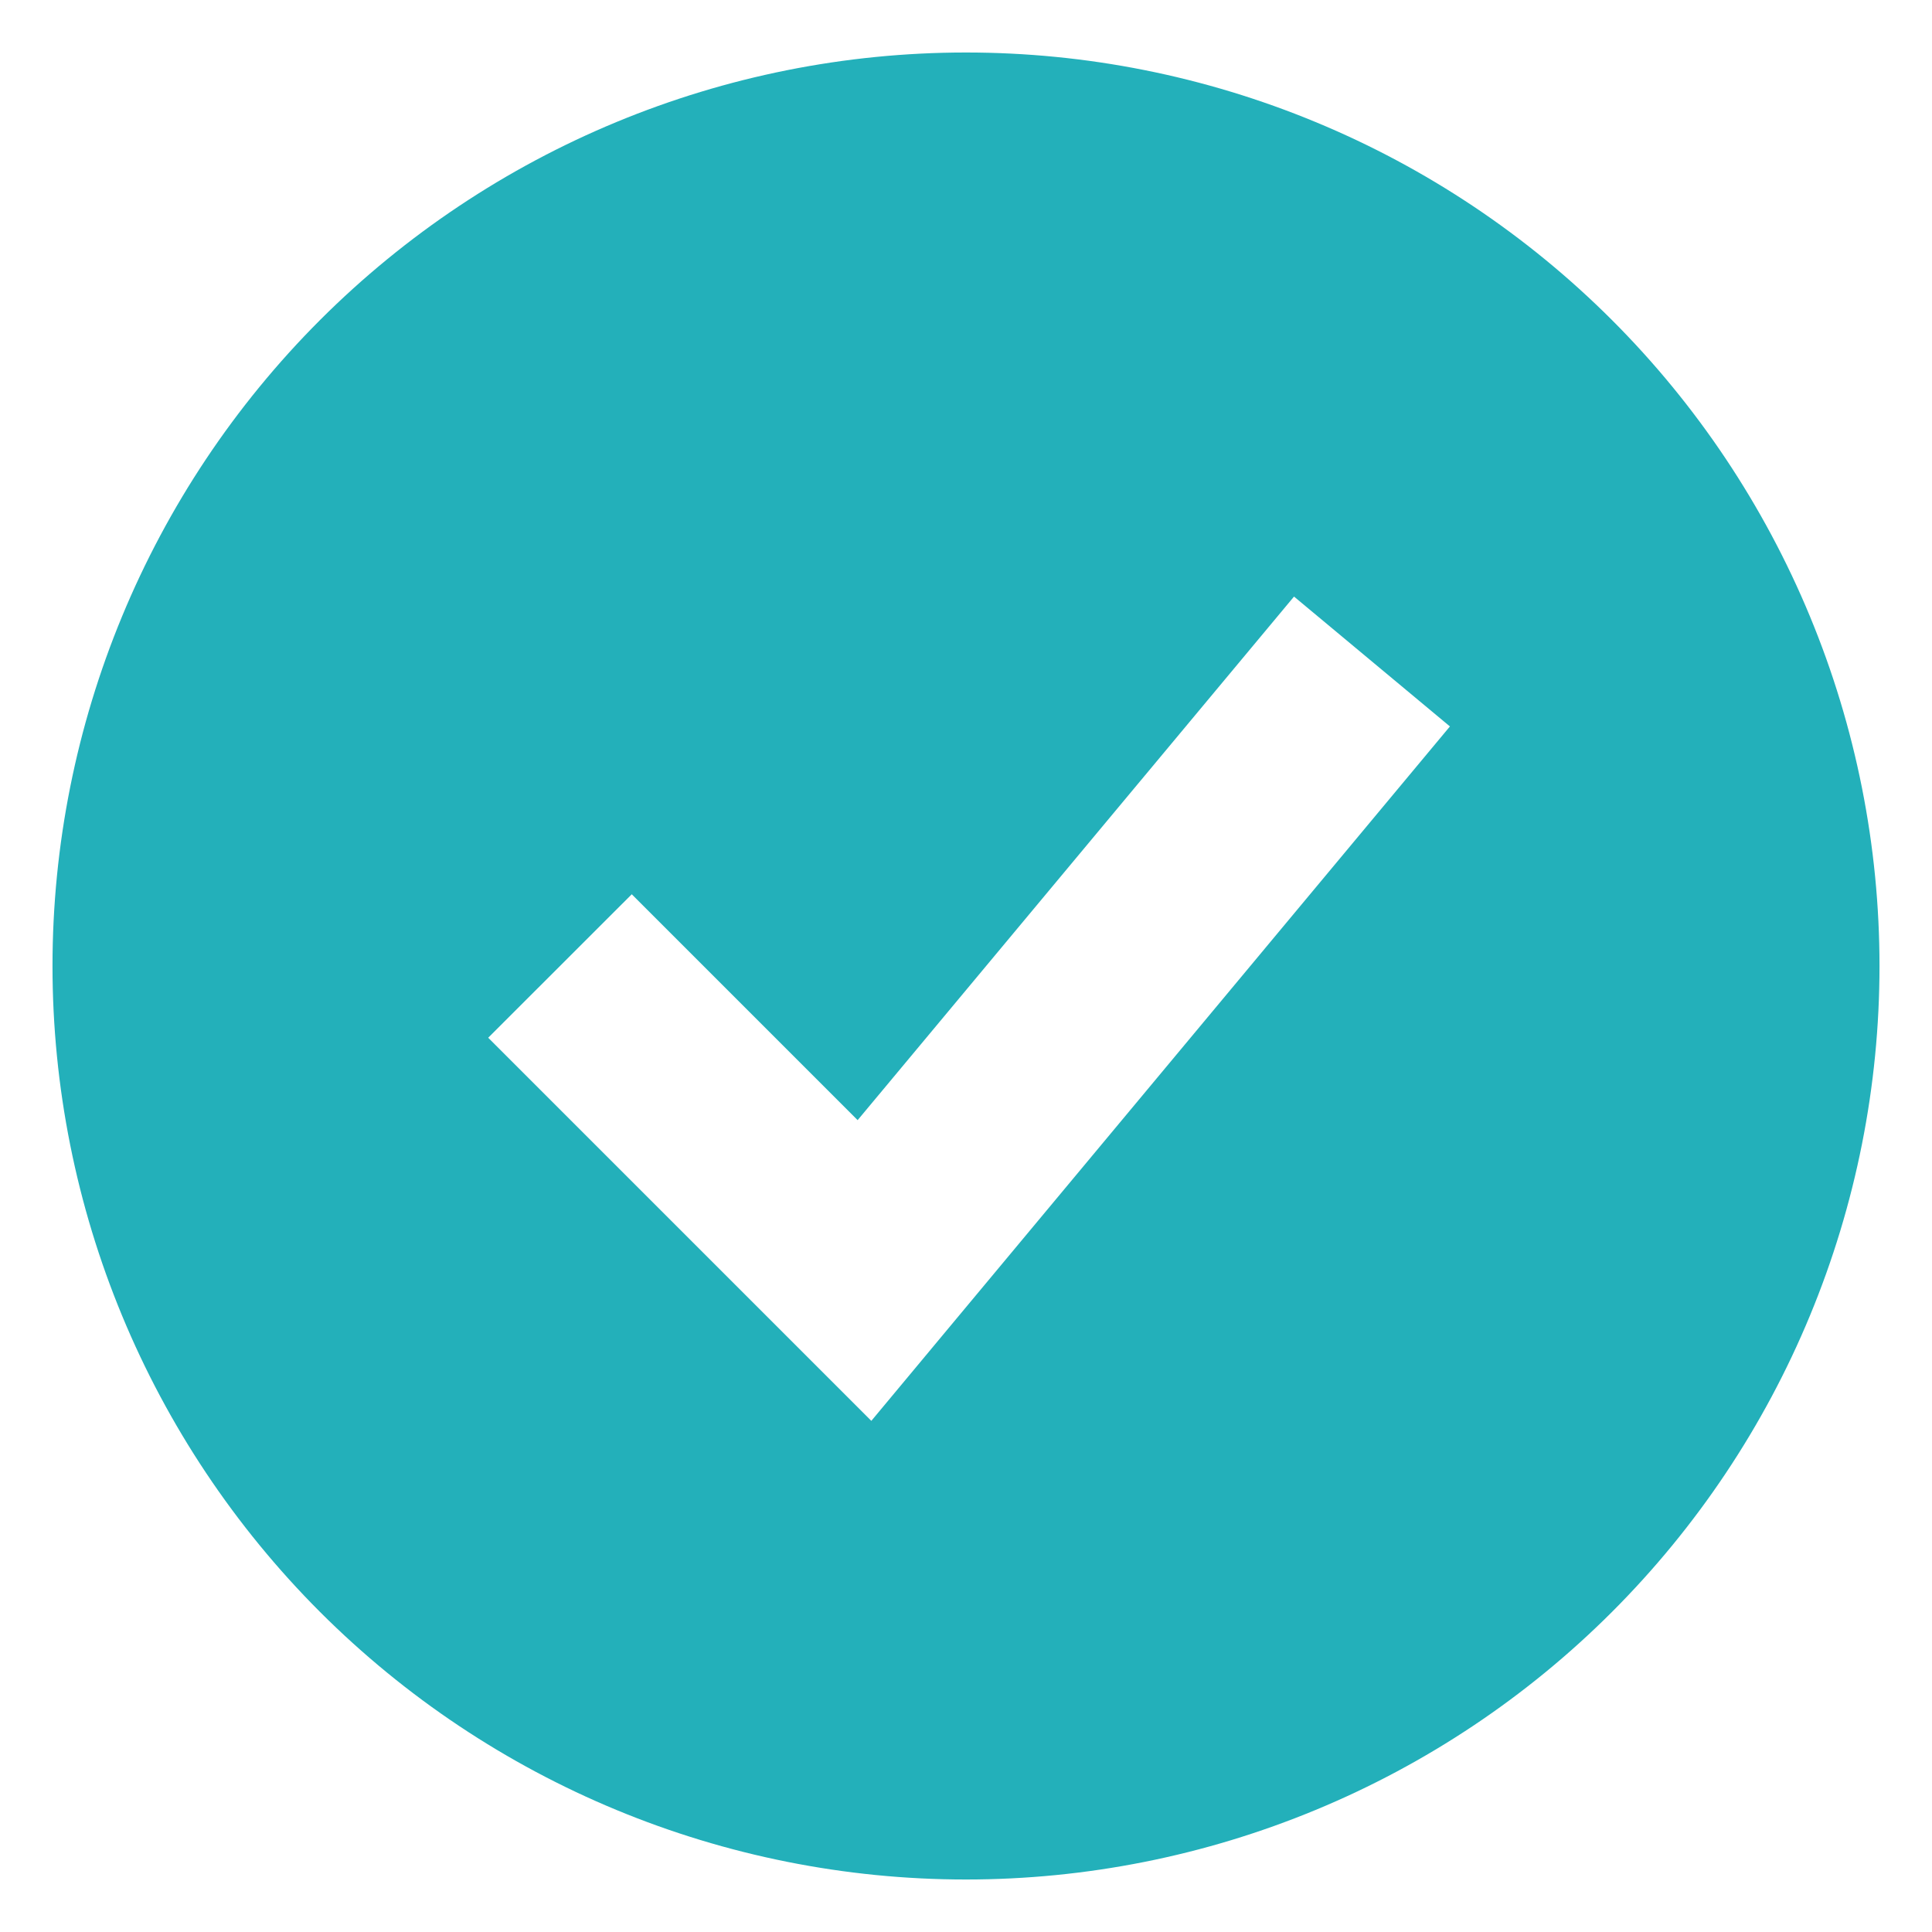
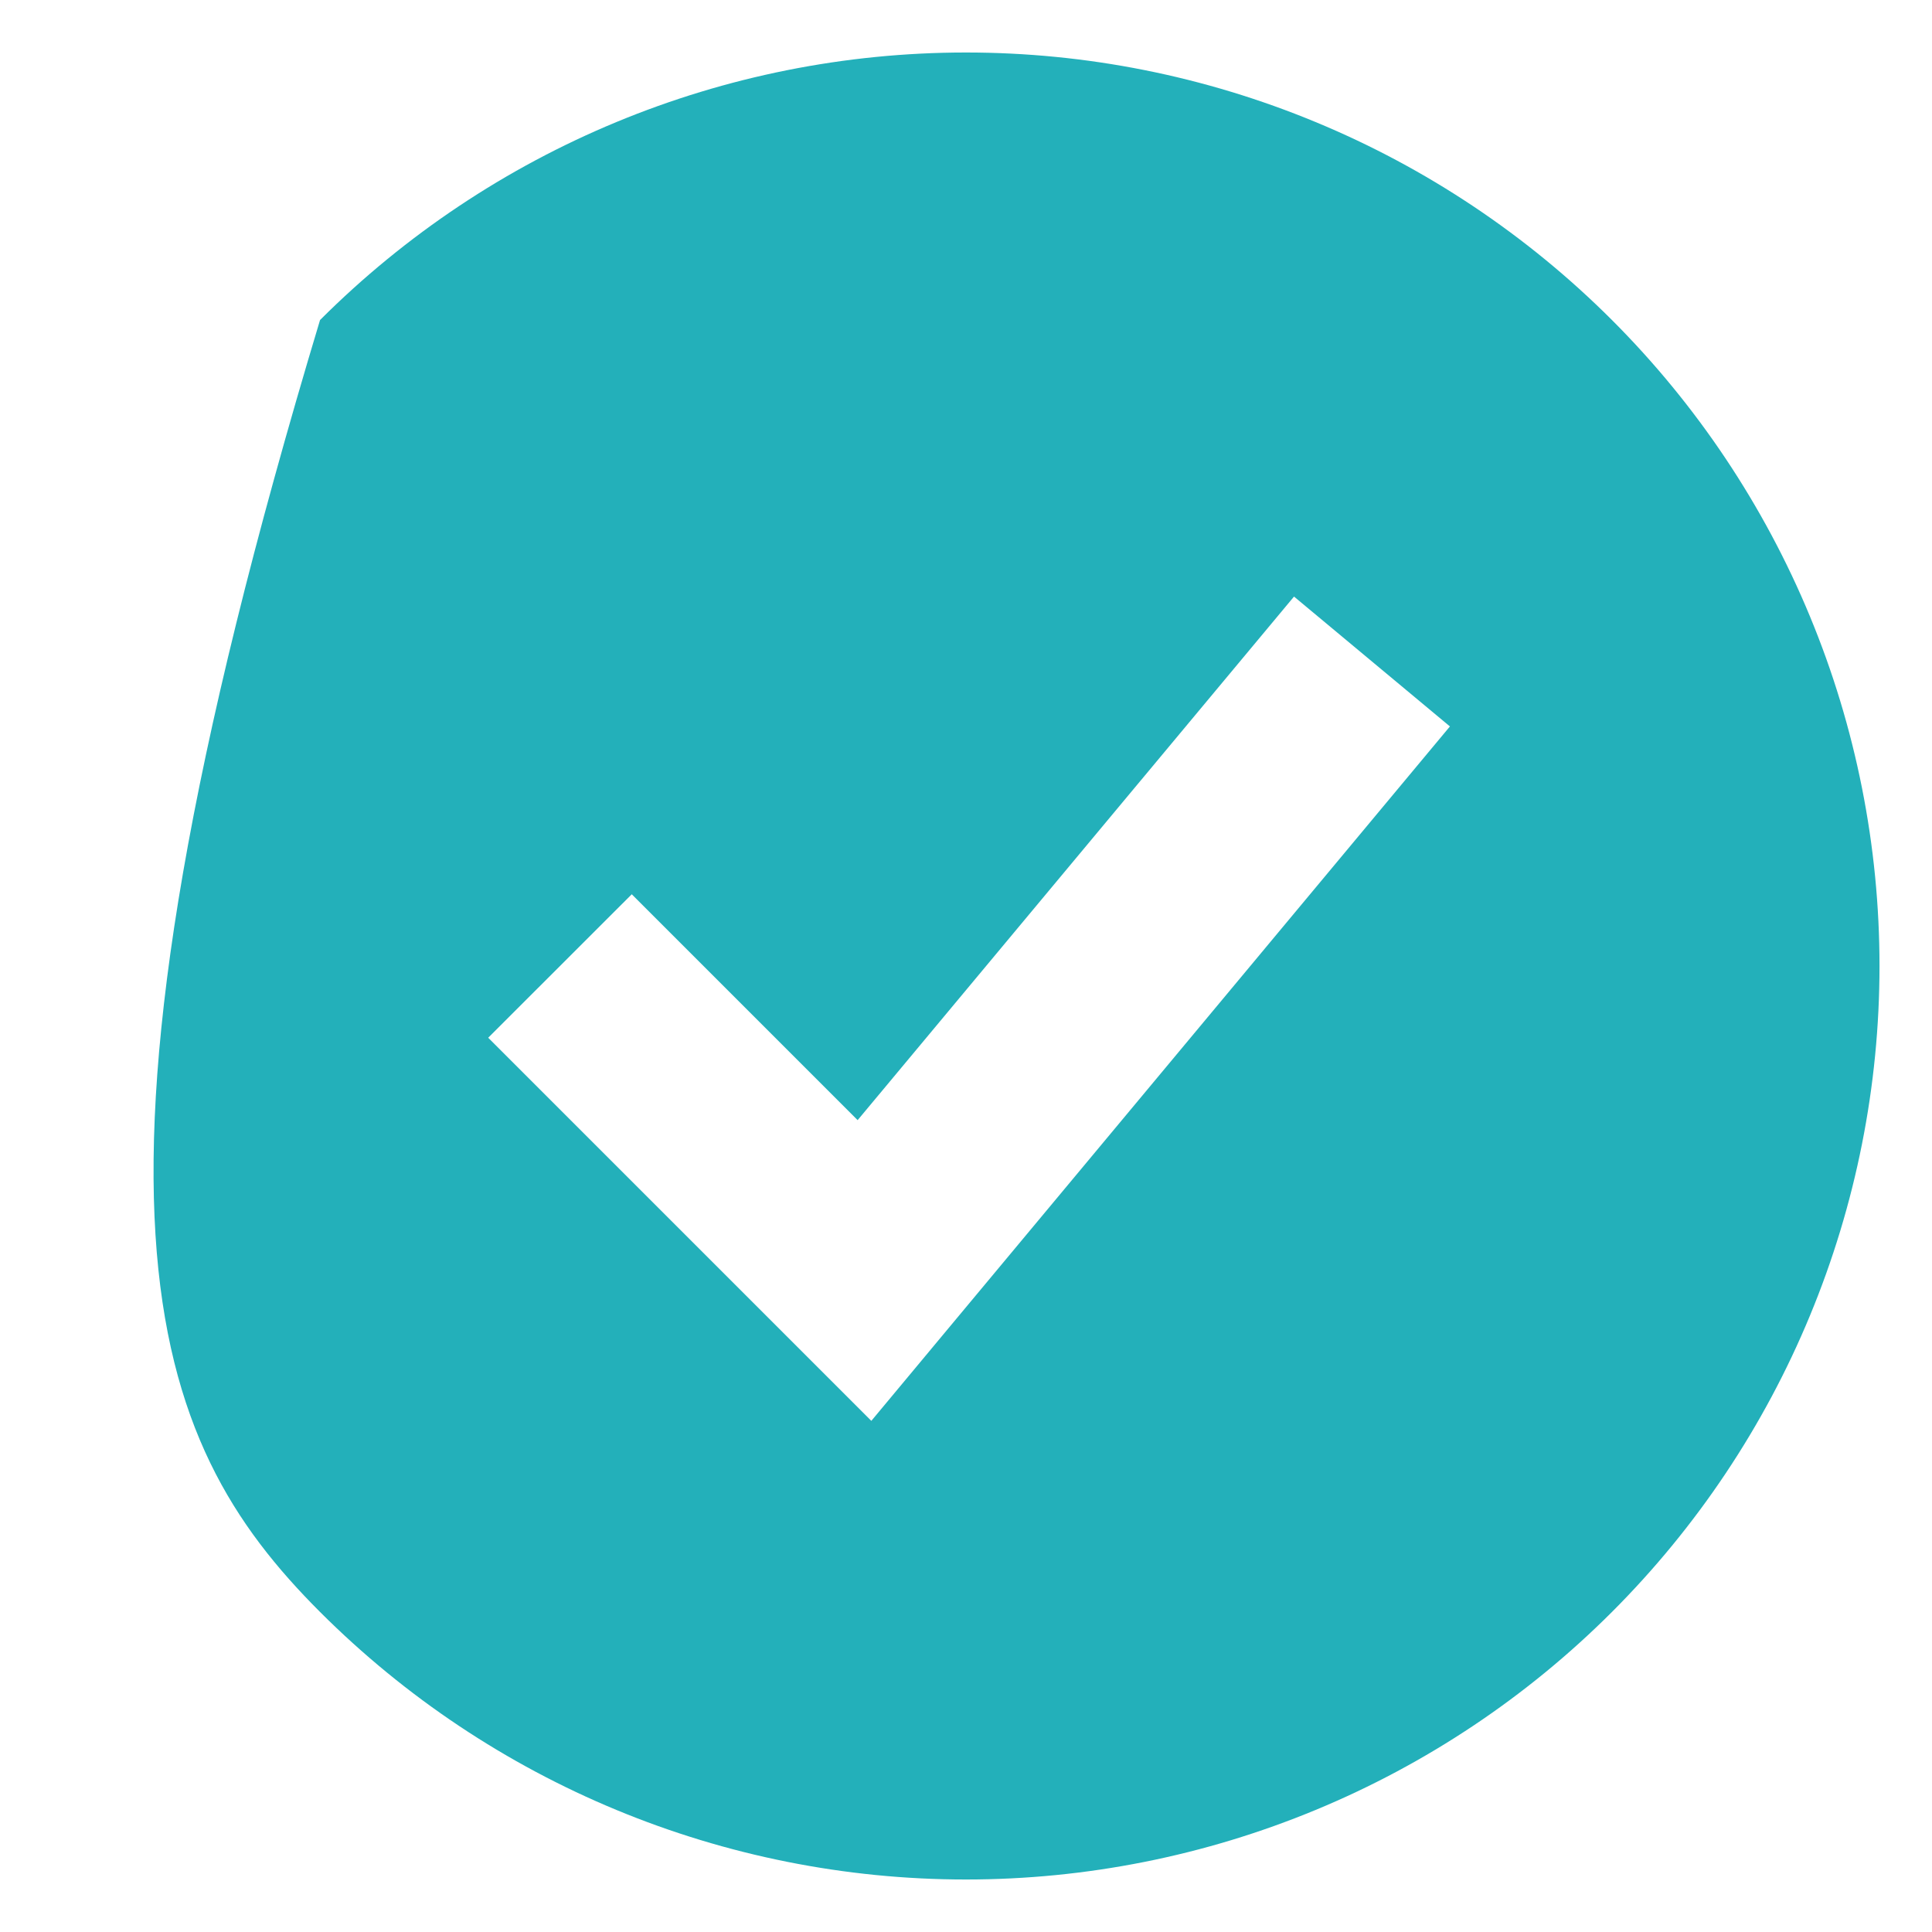
<svg xmlns="http://www.w3.org/2000/svg" width="23" height="23" viewBox="0 0 23 23" fill="none">
-   <path fill-rule="evenodd" clip-rule="evenodd" d="M11.5 22.375C12.928 22.375 14.342 22.094 15.662 21.547C16.981 21.001 18.18 20.2 19.19 19.19C20.2 18.18 21.001 16.981 21.547 15.662C22.094 14.342 22.375 12.928 22.375 11.5C22.375 10.072 22.094 8.658 21.547 7.338C21.001 6.019 20.2 4.82 19.19 3.81C18.18 2.8 16.981 1.999 15.662 1.453C14.342 0.906 12.928 0.625 11.5 0.625C8.616 0.625 5.85 1.771 3.81 3.81C1.771 5.85 0.625 8.616 0.625 11.5C0.625 14.384 1.771 17.15 3.81 19.19C5.85 21.229 8.616 22.375 11.5 22.375ZM11.22 15.898L17.261 8.648L15.405 7.102L10.21 13.335L7.521 10.646L5.812 12.354L9.437 15.979L10.373 16.915L11.22 15.898Z" fill="#23B0BA" />
+   <path fill-rule="evenodd" clip-rule="evenodd" d="M11.5 22.375C12.928 22.375 14.342 22.094 15.662 21.547C16.981 21.001 18.18 20.2 19.19 19.19C20.2 18.18 21.001 16.981 21.547 15.662C22.094 14.342 22.375 12.928 22.375 11.5C22.375 10.072 22.094 8.658 21.547 7.338C21.001 6.019 20.2 4.82 19.19 3.81C18.18 2.8 16.981 1.999 15.662 1.453C14.342 0.906 12.928 0.625 11.5 0.625C8.616 0.625 5.85 1.771 3.81 3.81C0.625 14.384 1.771 17.15 3.81 19.19C5.85 21.229 8.616 22.375 11.5 22.375ZM11.22 15.898L17.261 8.648L15.405 7.102L10.21 13.335L7.521 10.646L5.812 12.354L9.437 15.979L10.373 16.915L11.22 15.898Z" fill="#23B0BA" />
</svg>